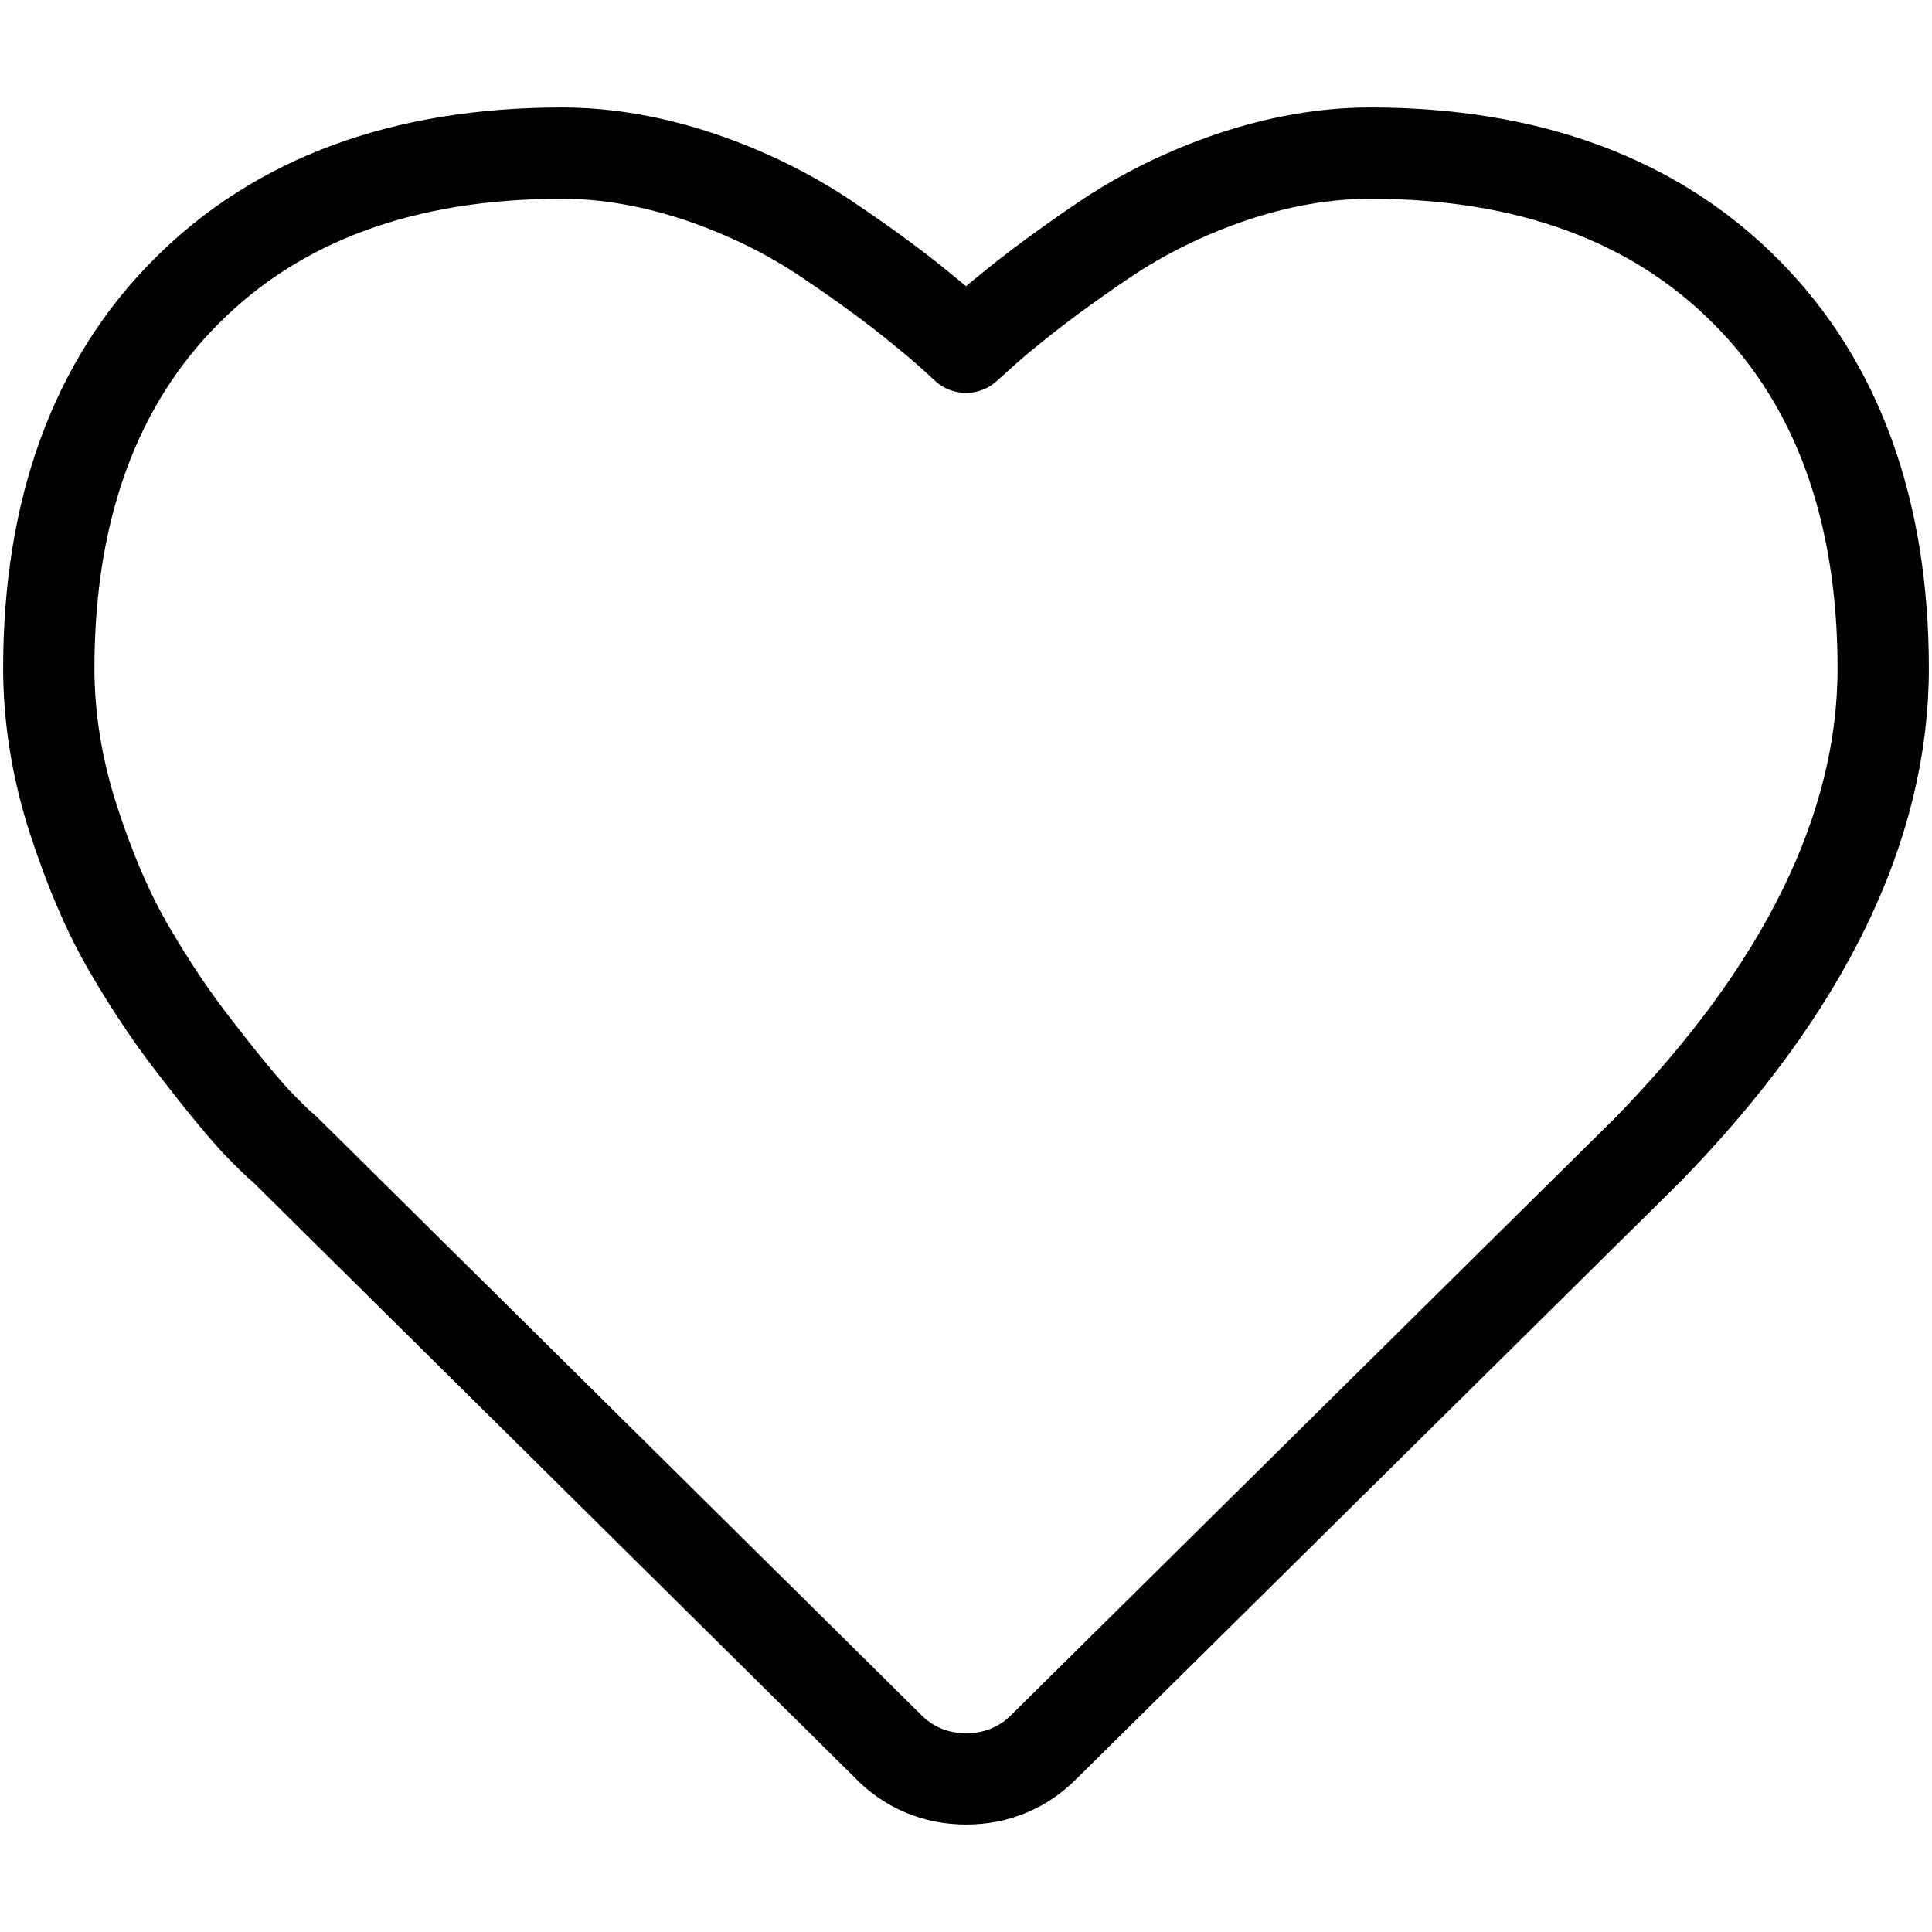
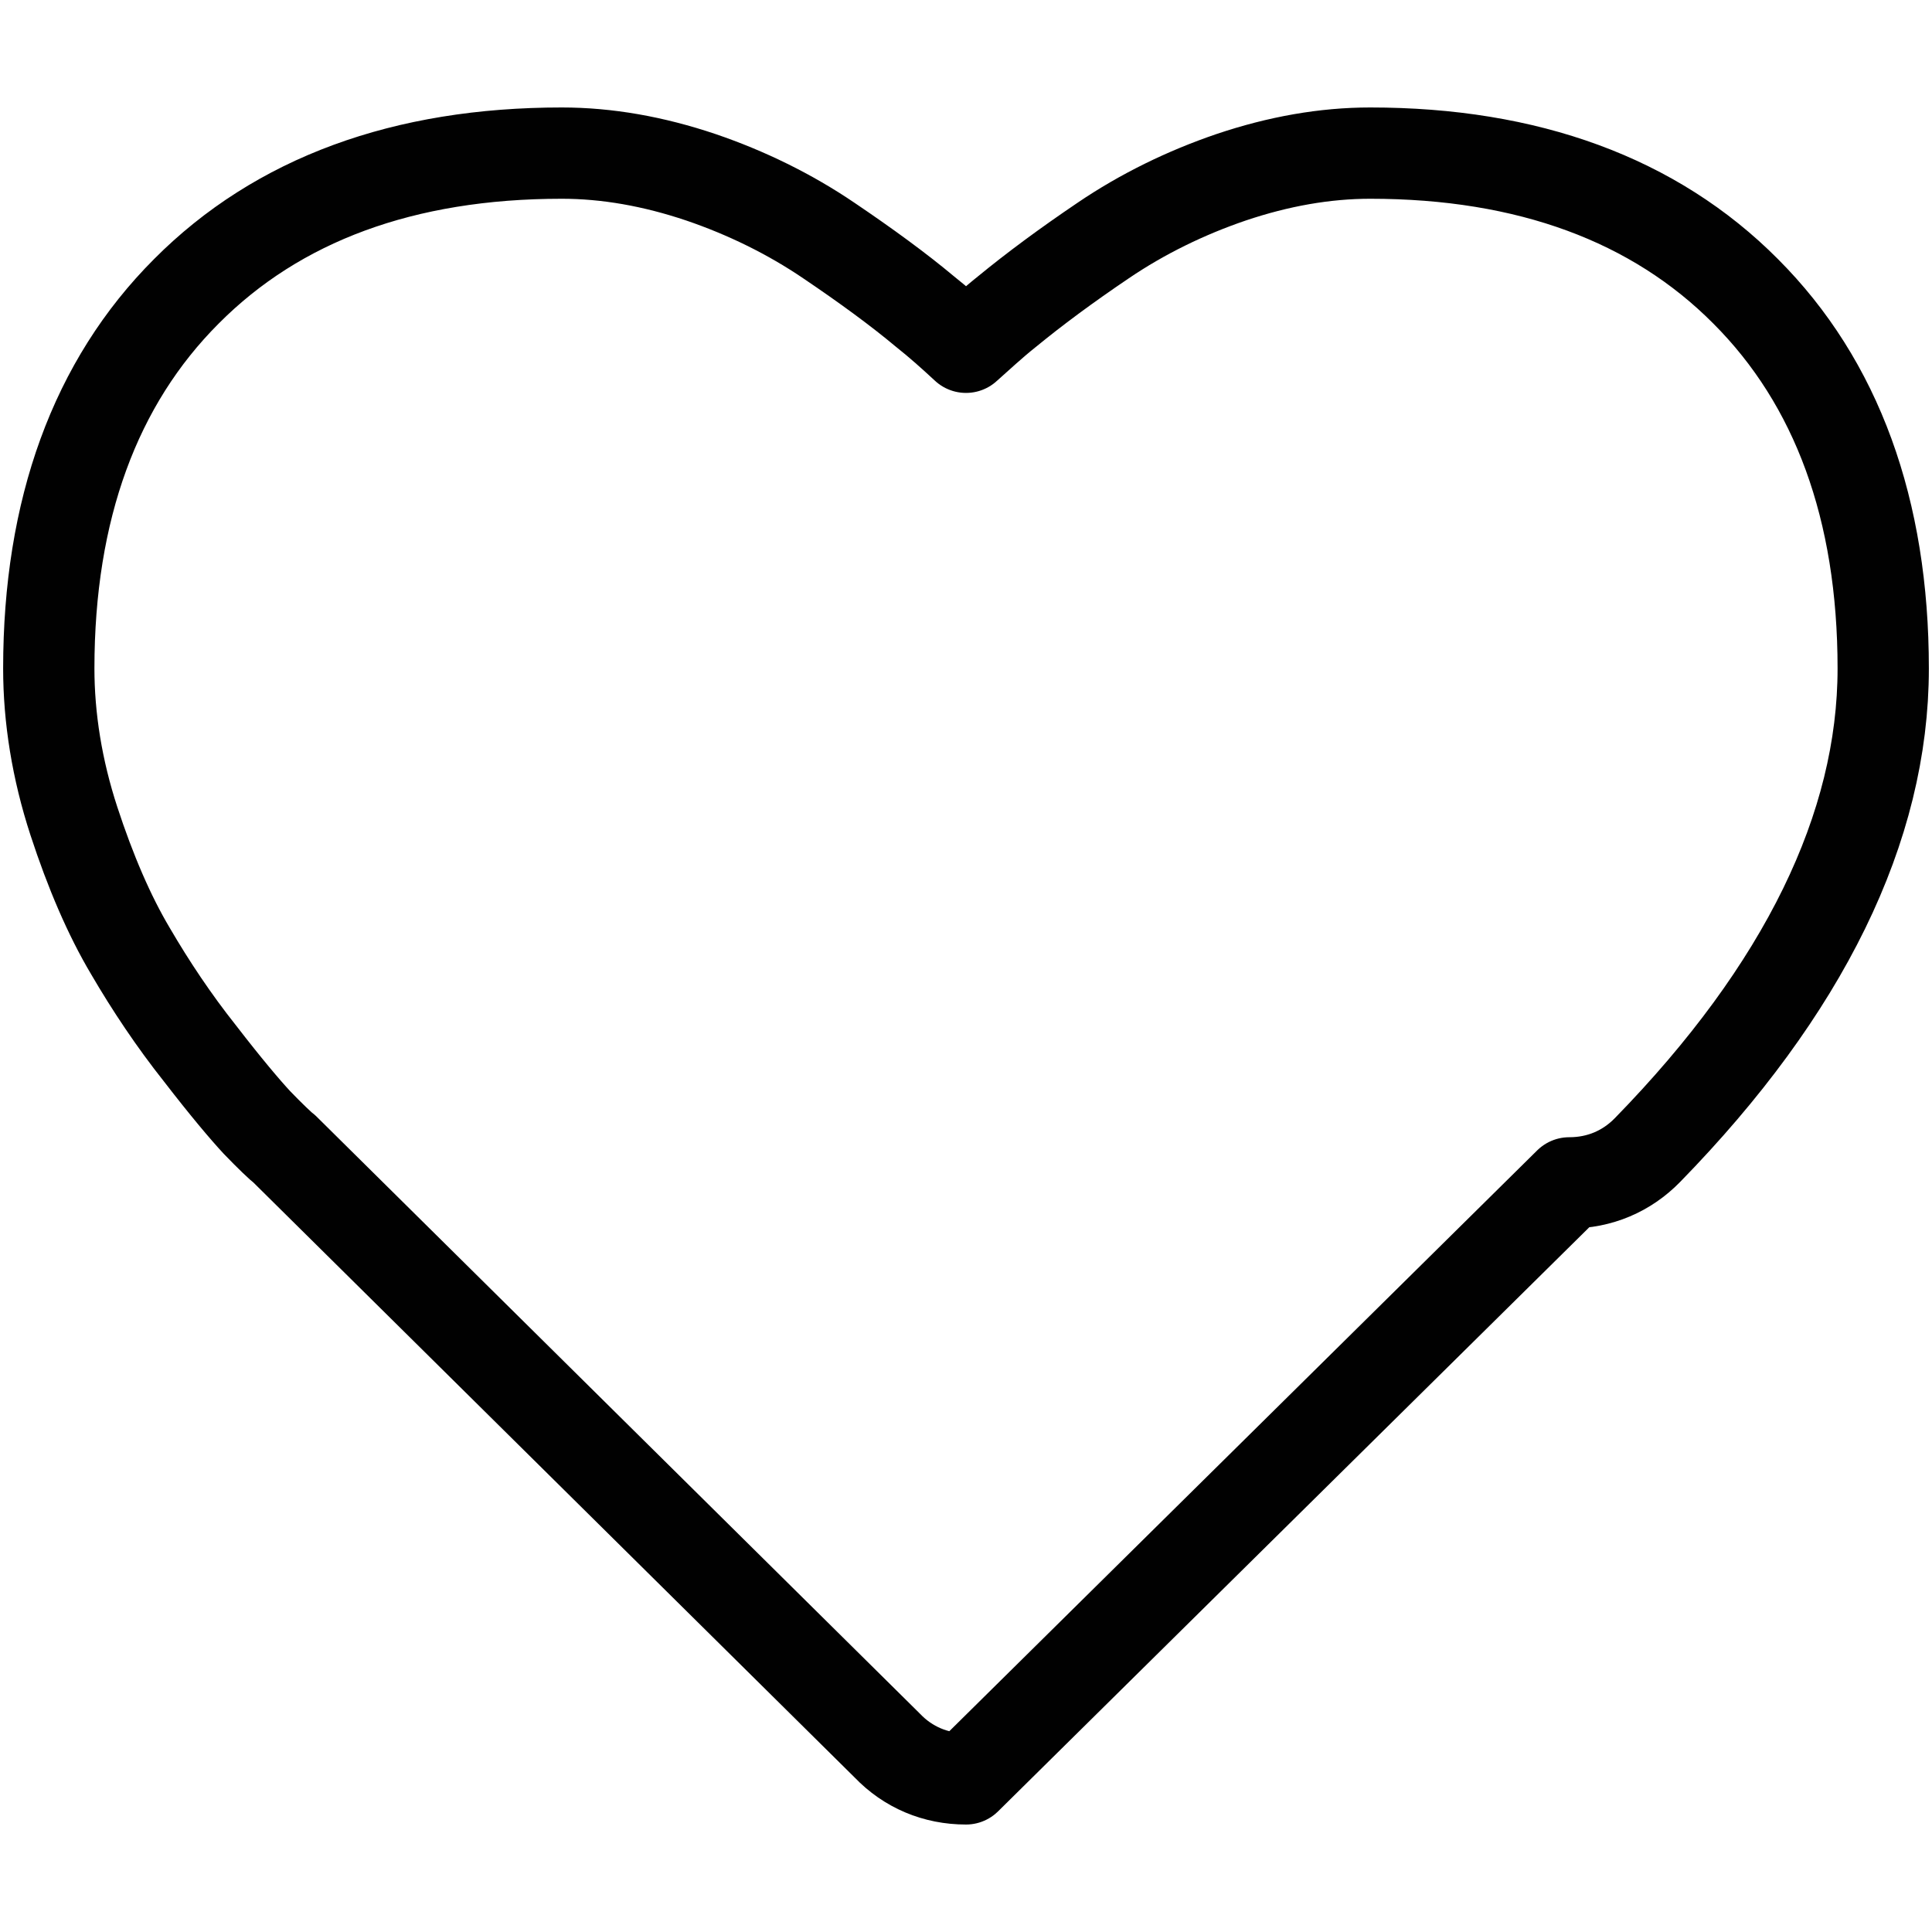
<svg xmlns="http://www.w3.org/2000/svg" id="Layer_1" data-name="Layer 1" viewBox="0 0 40 40">
  <defs>
    <style>
      .cls-1 {
        fill: none;
        stroke: #010101;
        stroke-linejoin: round;
        stroke-width: 1.89px;
      }
    </style>
  </defs>
-   <path class="cls-1" d="M20,36.83c-.63,0-1.2-.24-1.63-.69l-12.48-12.35c-.08-.06-.3-.27-.57-.55-.25-.27-.64-.73-1.18-1.43-.54-.68-1.02-1.4-1.44-2.12-.44-.74-.83-1.65-1.17-2.69-.35-1.07-.52-2.14-.52-3.16,0-3.29.96-5.92,2.85-7.81,1.89-1.9,4.5-2.86,7.77-2.86.94,0,1.9.17,2.88.5.94.32,1.84.76,2.65,1.31.77.52,1.44,1.01,1.99,1.47.29.23.57.48.85.74.28-.25.56-.51.85-.74.56-.46,1.22-.95,1.99-1.47.81-.55,1.71-.99,2.65-1.31.98-.33,1.94-.5,2.88-.5,3.26,0,5.88.96,7.77,2.86,1.89,1.89,2.85,4.52,2.85,7.81s-1.64,6.65-4.88,9.97l-12.48,12.34c-.43.44-.99.68-1.62.68Z" />
+   <path class="cls-1" d="M20,36.83c-.63,0-1.2-.24-1.63-.69l-12.48-12.35c-.08-.06-.3-.27-.57-.55-.25-.27-.64-.73-1.18-1.43-.54-.68-1.02-1.4-1.44-2.12-.44-.74-.83-1.65-1.17-2.69-.35-1.07-.52-2.14-.52-3.16,0-3.29.96-5.92,2.85-7.81,1.89-1.9,4.5-2.86,7.77-2.86.94,0,1.9.17,2.88.5.94.32,1.84.76,2.65,1.31.77.52,1.44,1.01,1.99,1.47.29.23.57.48.85.74.28-.25.56-.51.85-.74.56-.46,1.22-.95,1.99-1.47.81-.55,1.71-.99,2.65-1.31.98-.33,1.94-.5,2.88-.5,3.26,0,5.88.96,7.77,2.86,1.89,1.89,2.85,4.52,2.85,7.81s-1.64,6.65-4.88,9.97c-.43.44-.99.68-1.62.68Z" />
</svg>